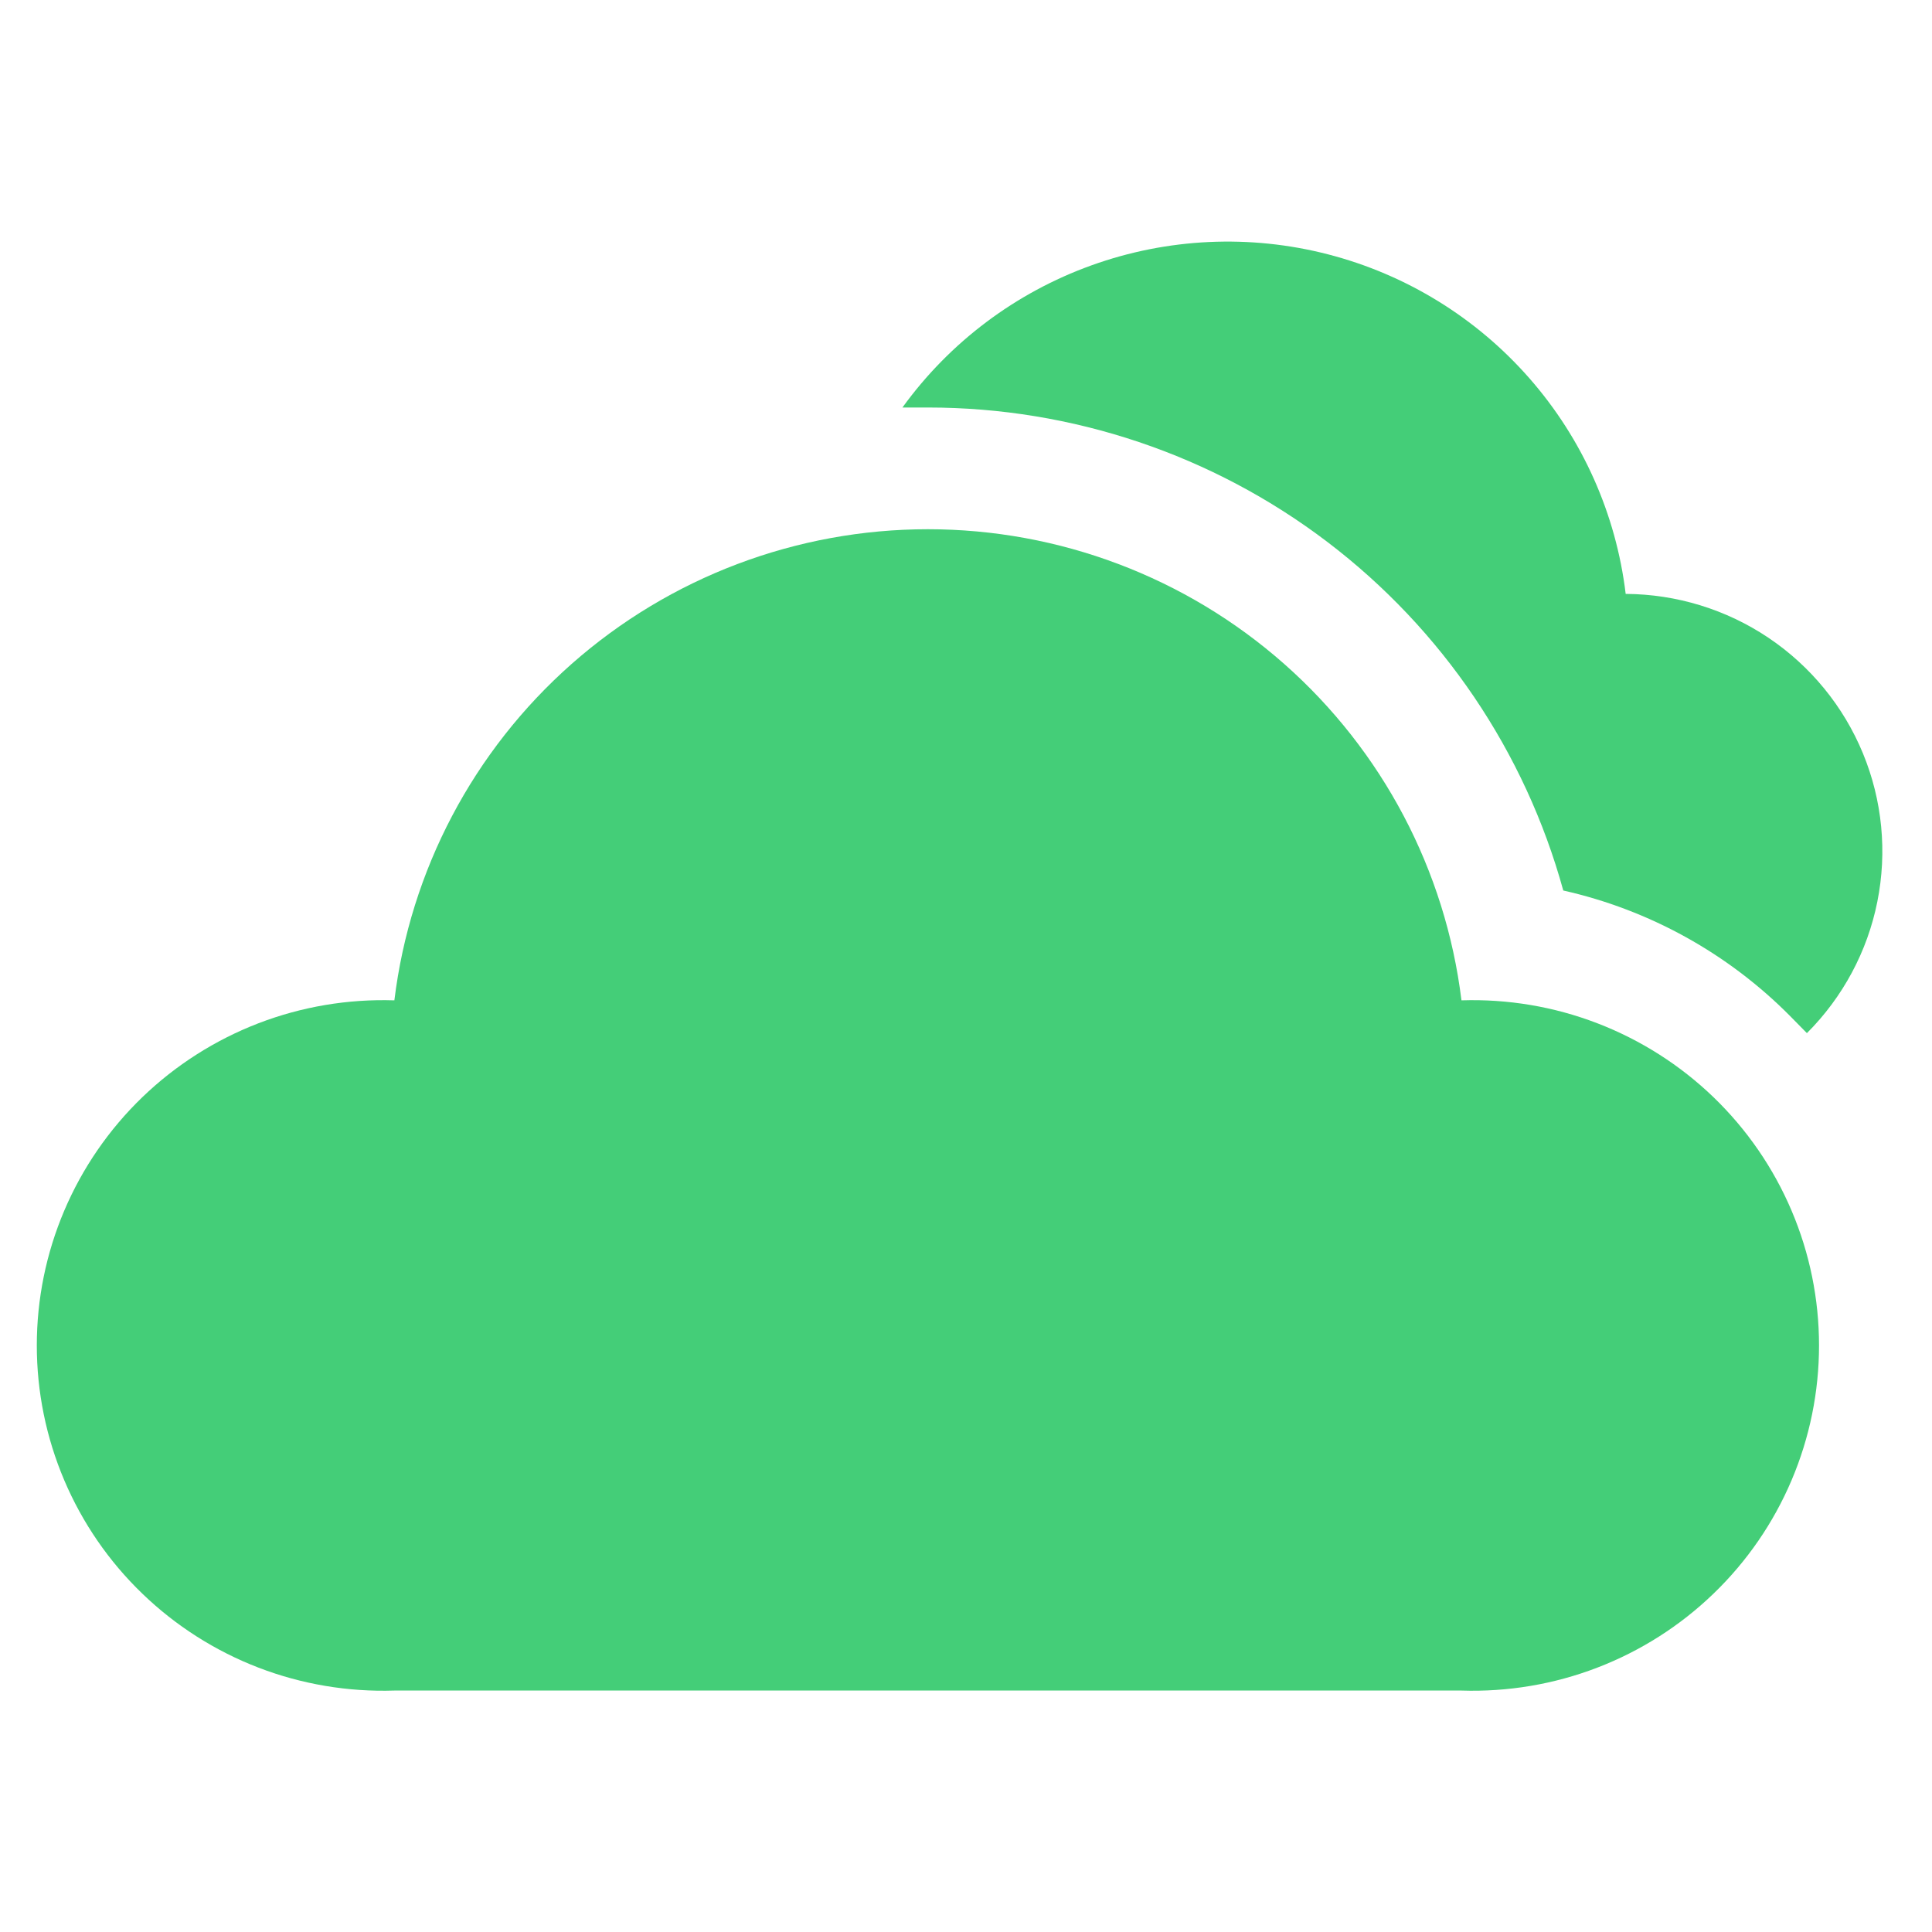
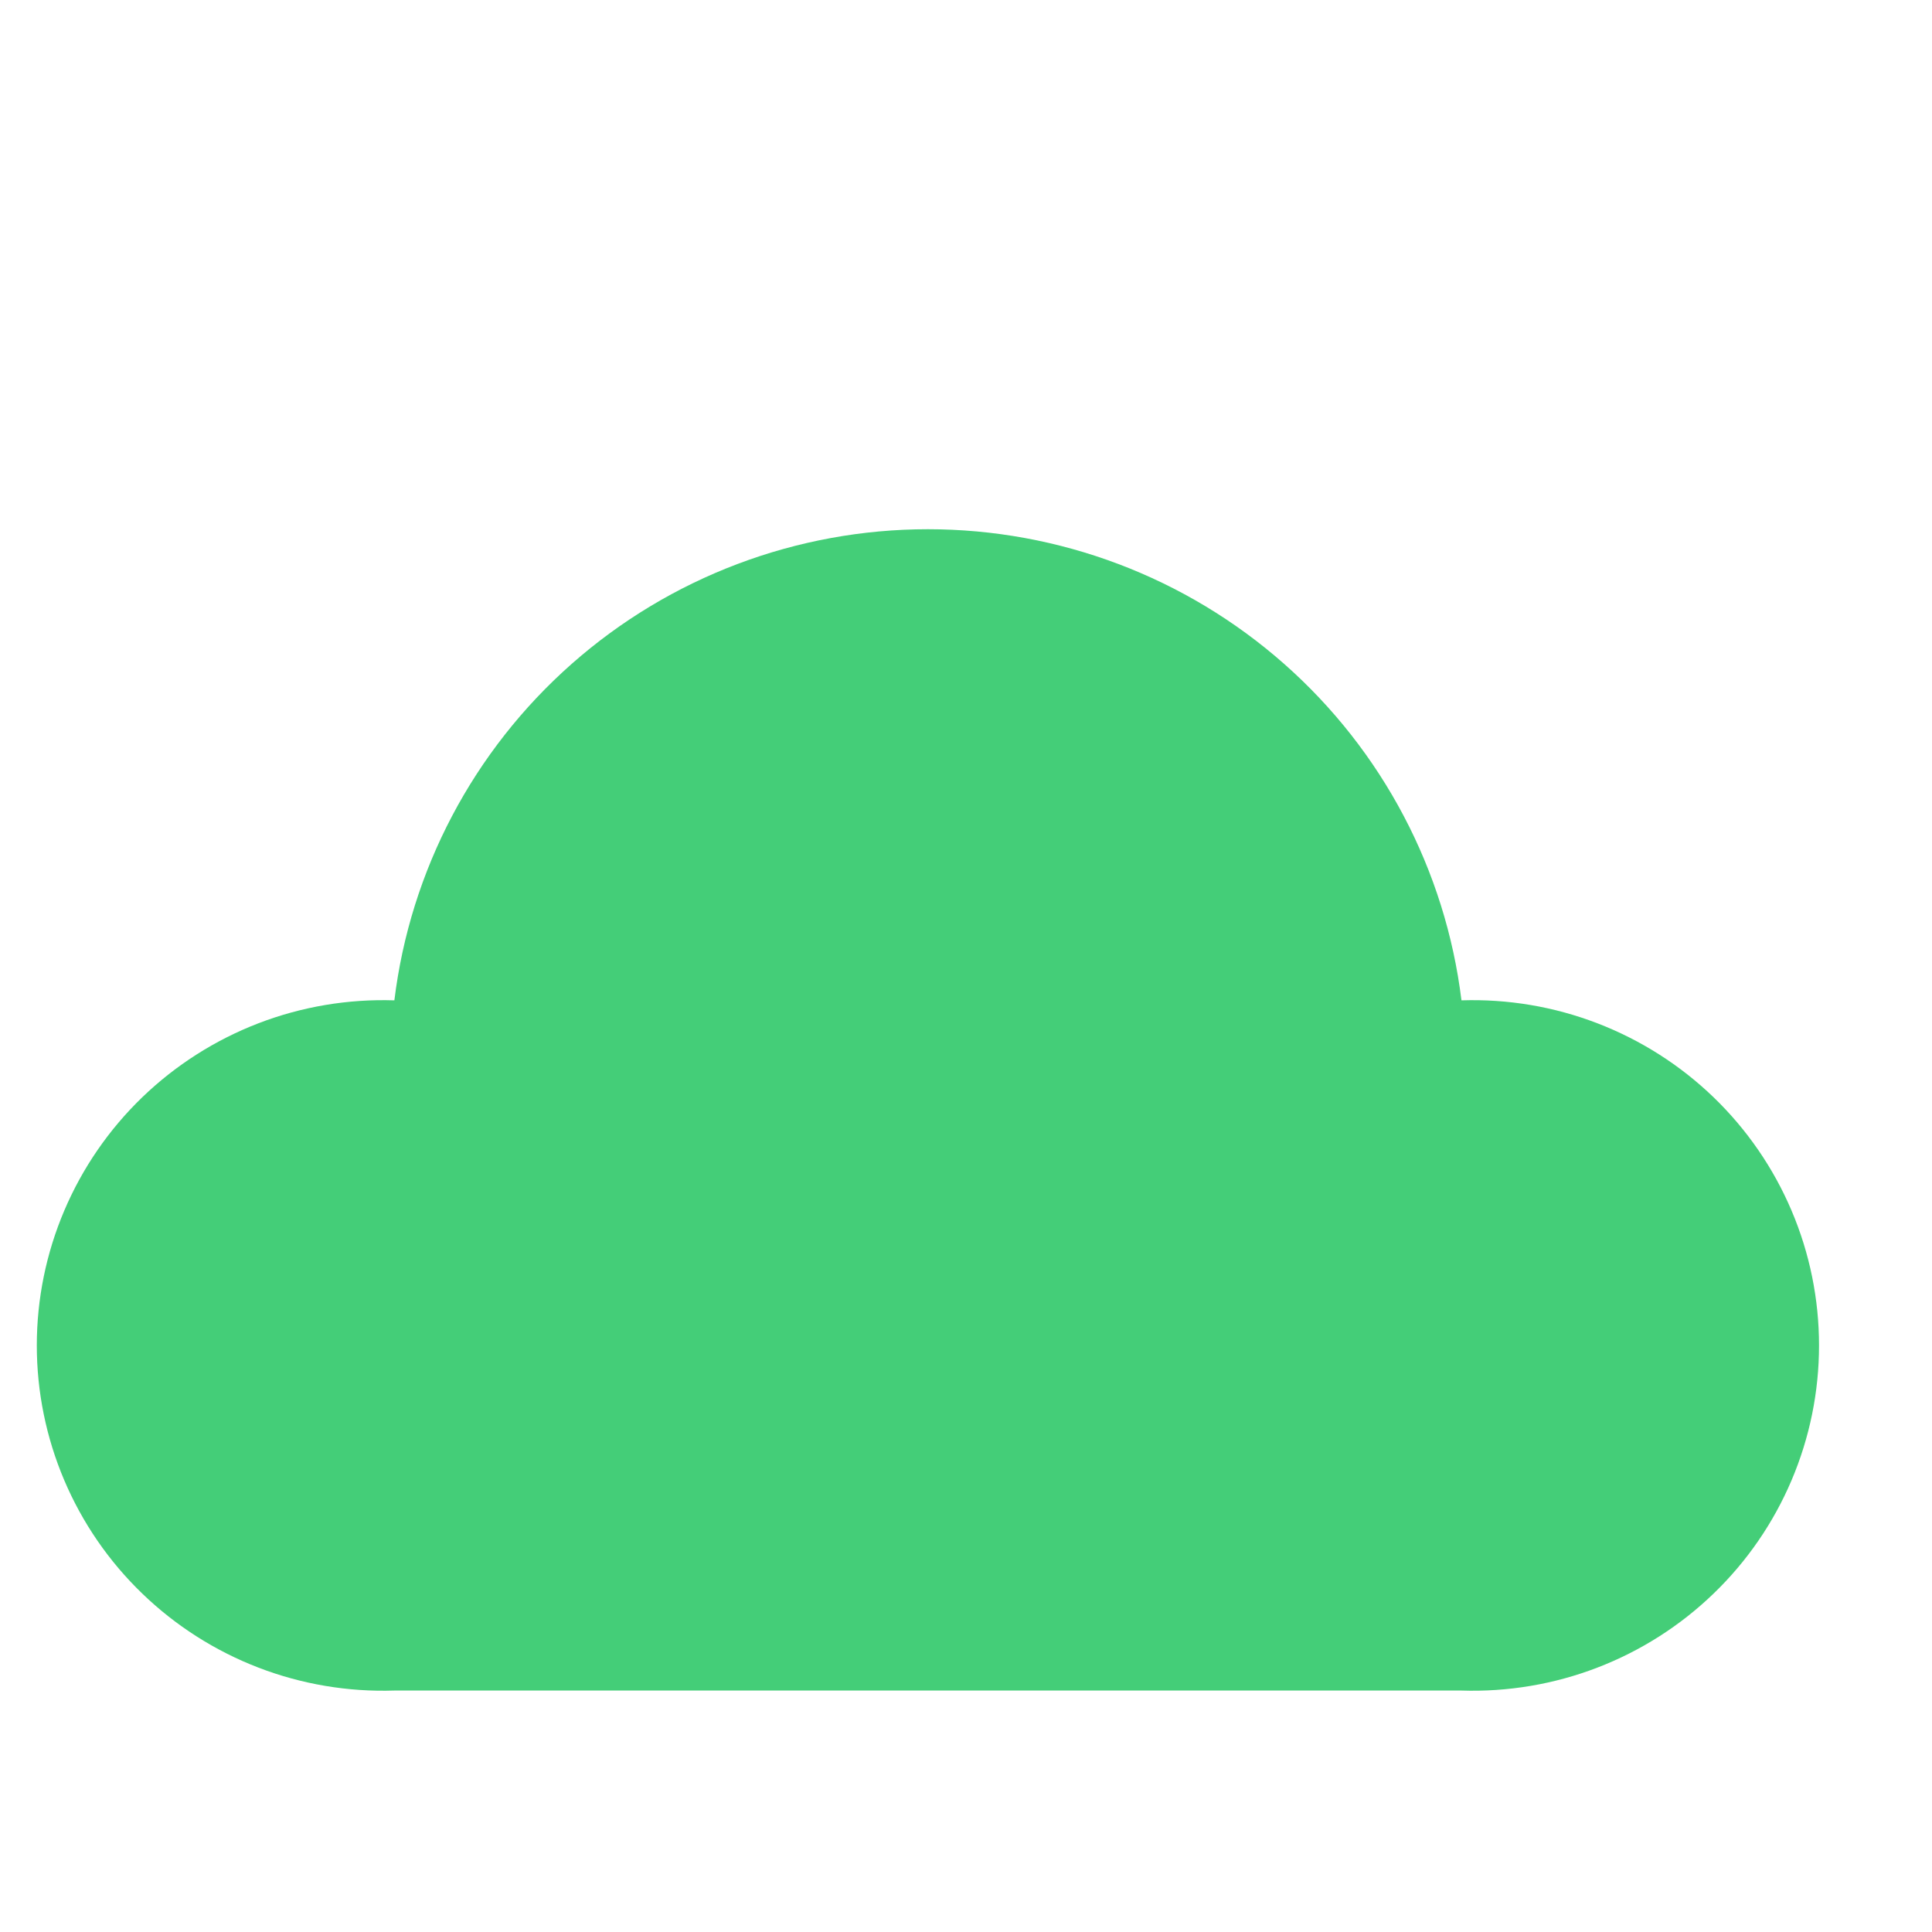
<svg xmlns="http://www.w3.org/2000/svg" width="40" height="40" viewBox="0 0 40 40" fill="none">
-   <path d="M33.658 12.296C33.459 10.642 32.764 9.085 31.664 7.831C30.564 6.576 29.11 5.682 27.492 5.265C25.875 4.848 24.168 4.928 22.597 5.494C21.025 6.06 19.661 7.086 18.684 8.437H19.216C22.203 8.437 25.108 9.415 27.484 11.222C29.86 13.029 31.575 15.563 32.366 18.437C34.149 18.838 35.78 19.741 37.065 21.039L37.41 21.39C38.154 20.646 38.662 19.7 38.868 18.669C39.075 17.638 38.971 16.569 38.57 15.597C38.169 14.625 37.489 13.793 36.615 13.205C35.741 12.618 34.712 12.302 33.658 12.296Z" fill="#44CE78" />
  <path d="M30.258 20.711C29.928 18.02 28.623 15.543 26.588 13.746C24.553 11.949 21.929 10.957 19.212 10.957C16.494 10.957 13.87 11.949 11.835 13.746C9.8 15.543 8.494 18.02 8.165 20.711C7.204 20.68 6.247 20.841 5.35 21.186C4.454 21.531 3.636 22.052 2.945 22.718C2.254 23.385 1.705 24.183 1.33 25.066C0.955 25.948 0.762 26.897 0.762 27.856C0.762 28.815 0.955 29.763 1.33 30.646C1.705 31.529 2.254 32.327 2.945 32.993C3.636 33.66 4.454 34.181 5.35 34.526C6.247 34.871 7.204 35.032 8.165 35.001H30.258C31.219 35.032 32.176 34.871 33.072 34.526C33.969 34.181 34.787 33.66 35.478 32.993C36.169 32.327 36.718 31.529 37.093 30.646C37.468 29.763 37.661 28.815 37.661 27.856C37.661 26.897 37.468 25.948 37.093 25.066C36.718 24.183 36.169 23.385 35.478 22.718C34.787 22.052 33.969 21.531 33.072 21.186C32.176 20.841 31.219 20.68 30.258 20.711Z" fill="#44CE78" />
</svg>